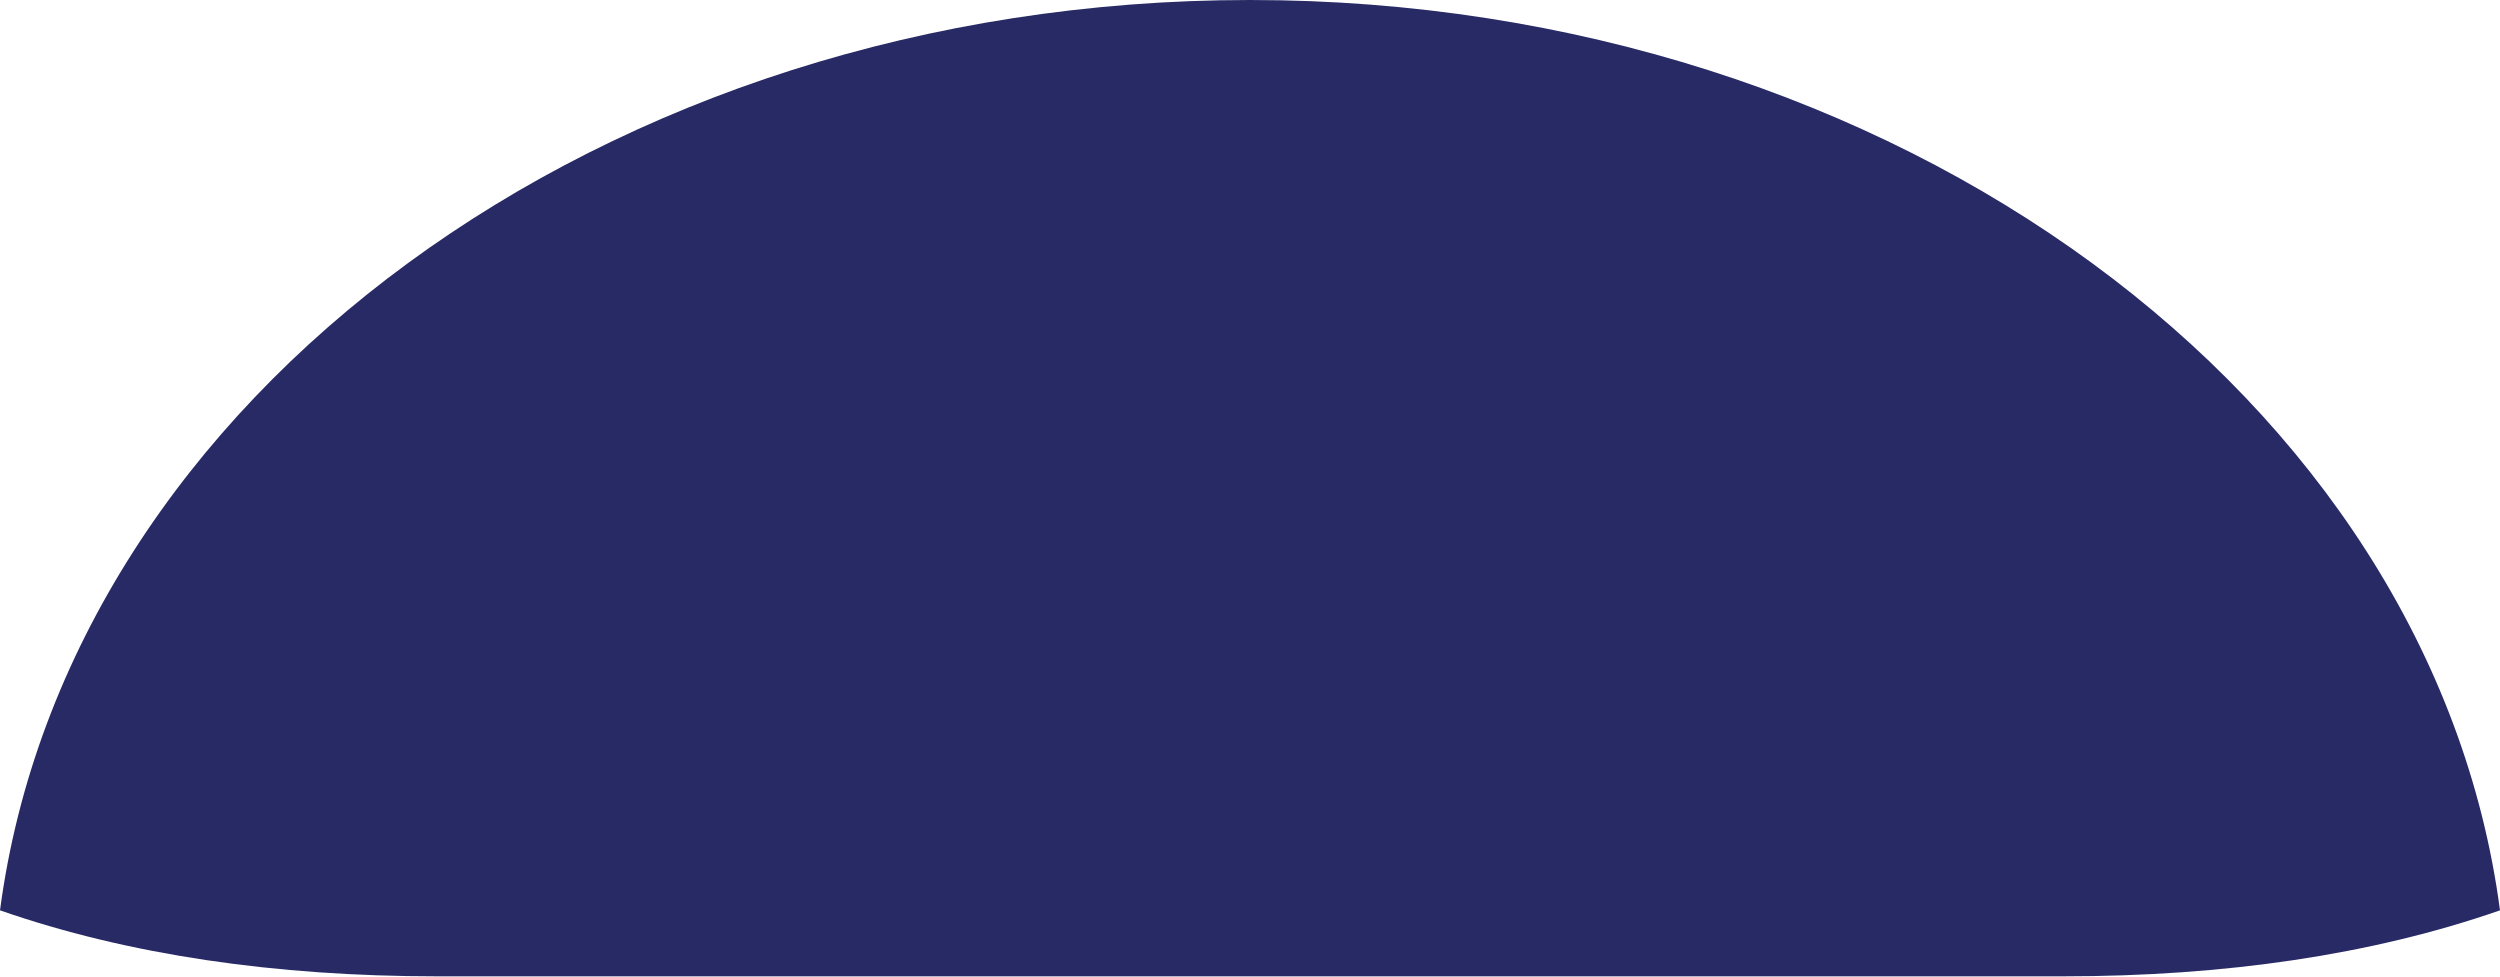
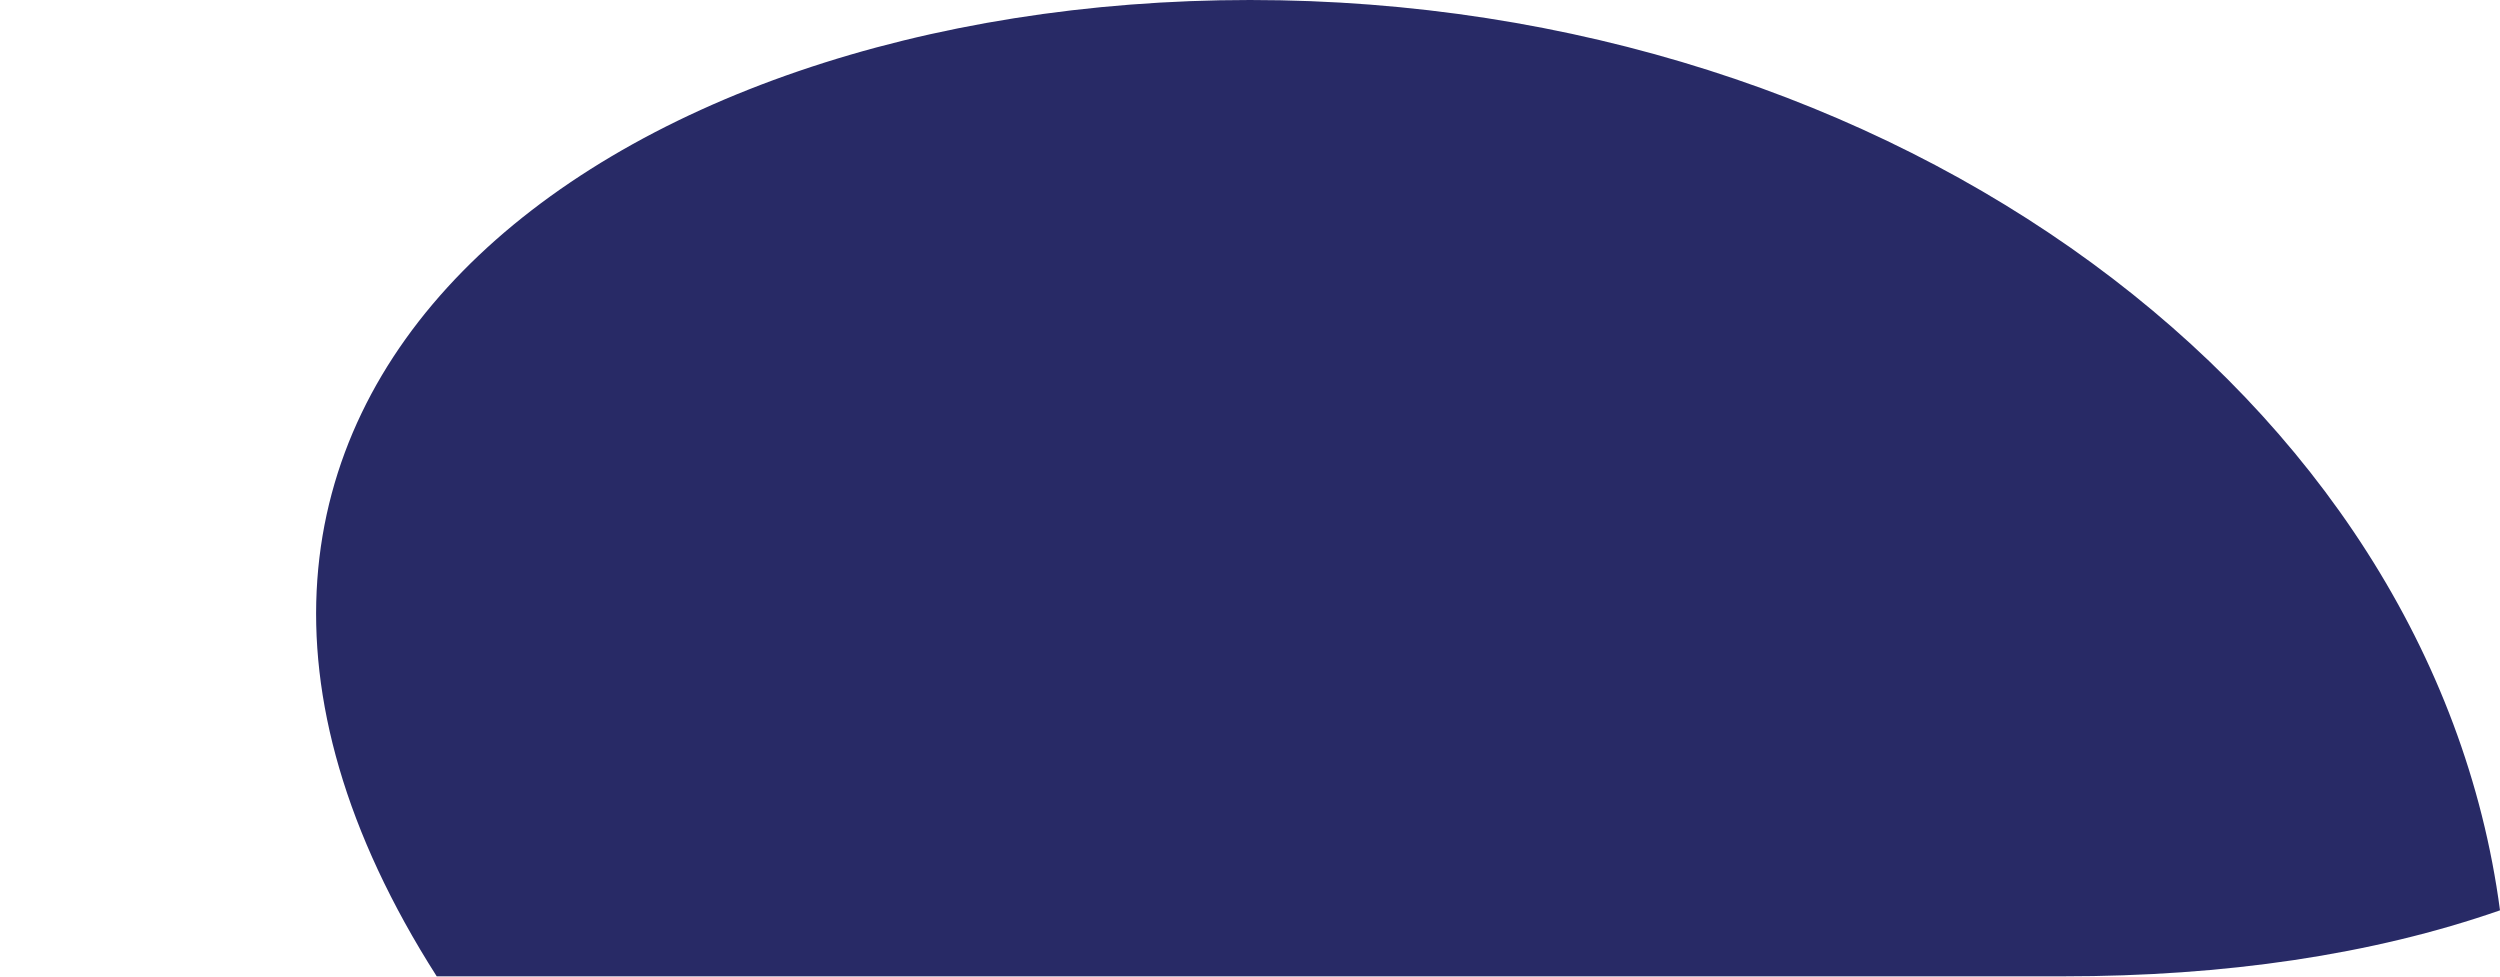
<svg xmlns="http://www.w3.org/2000/svg" width="151" height="59" viewBox="0 0 151 59" fill="none">
-   <path d="M151 54.984C143.263 57.68 134.353 58.97 124.622 58.97H26.378C16.648 58.97 7.738 57.68 0 54.984C4.103 24.033 36.46 0 75.5 0C114.54 0 146.897 24.033 151 54.984Z" fill="#282A66" />
+   <path d="M151 54.984C143.263 57.68 134.353 58.97 124.622 58.97H26.378C4.103 24.033 36.46 0 75.5 0C114.54 0 146.897 24.033 151 54.984Z" fill="#282A66" />
</svg>